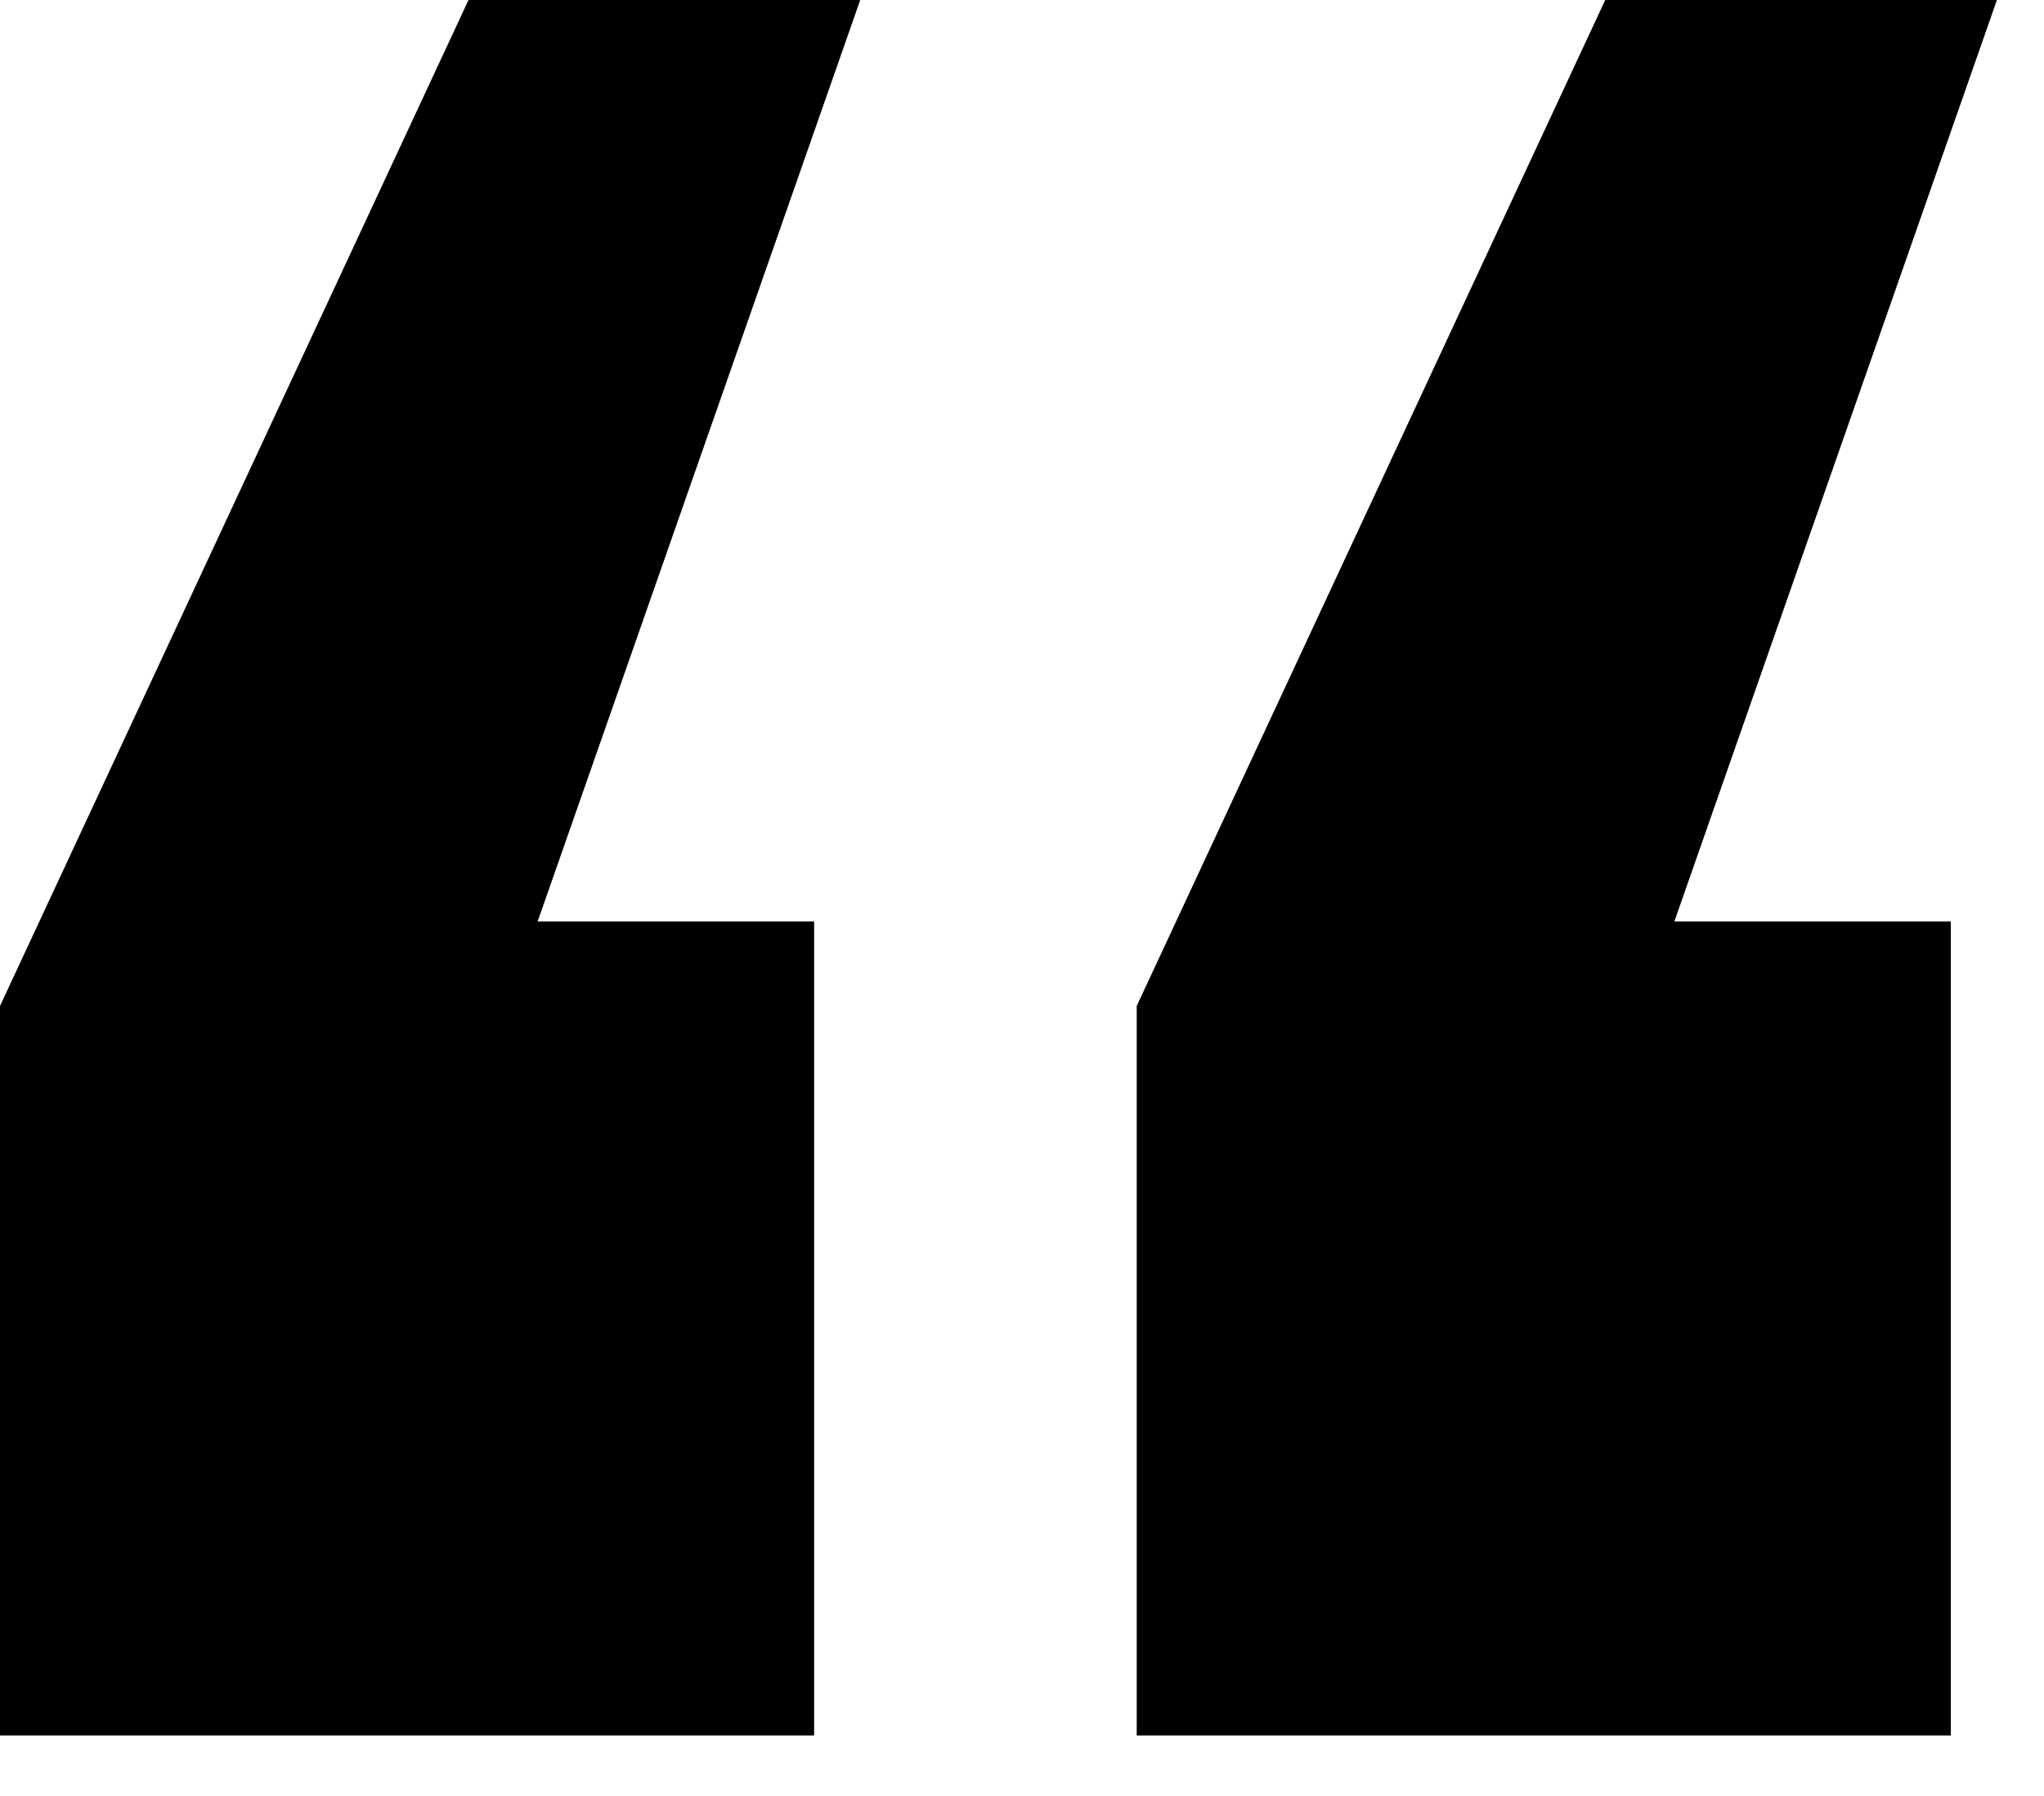
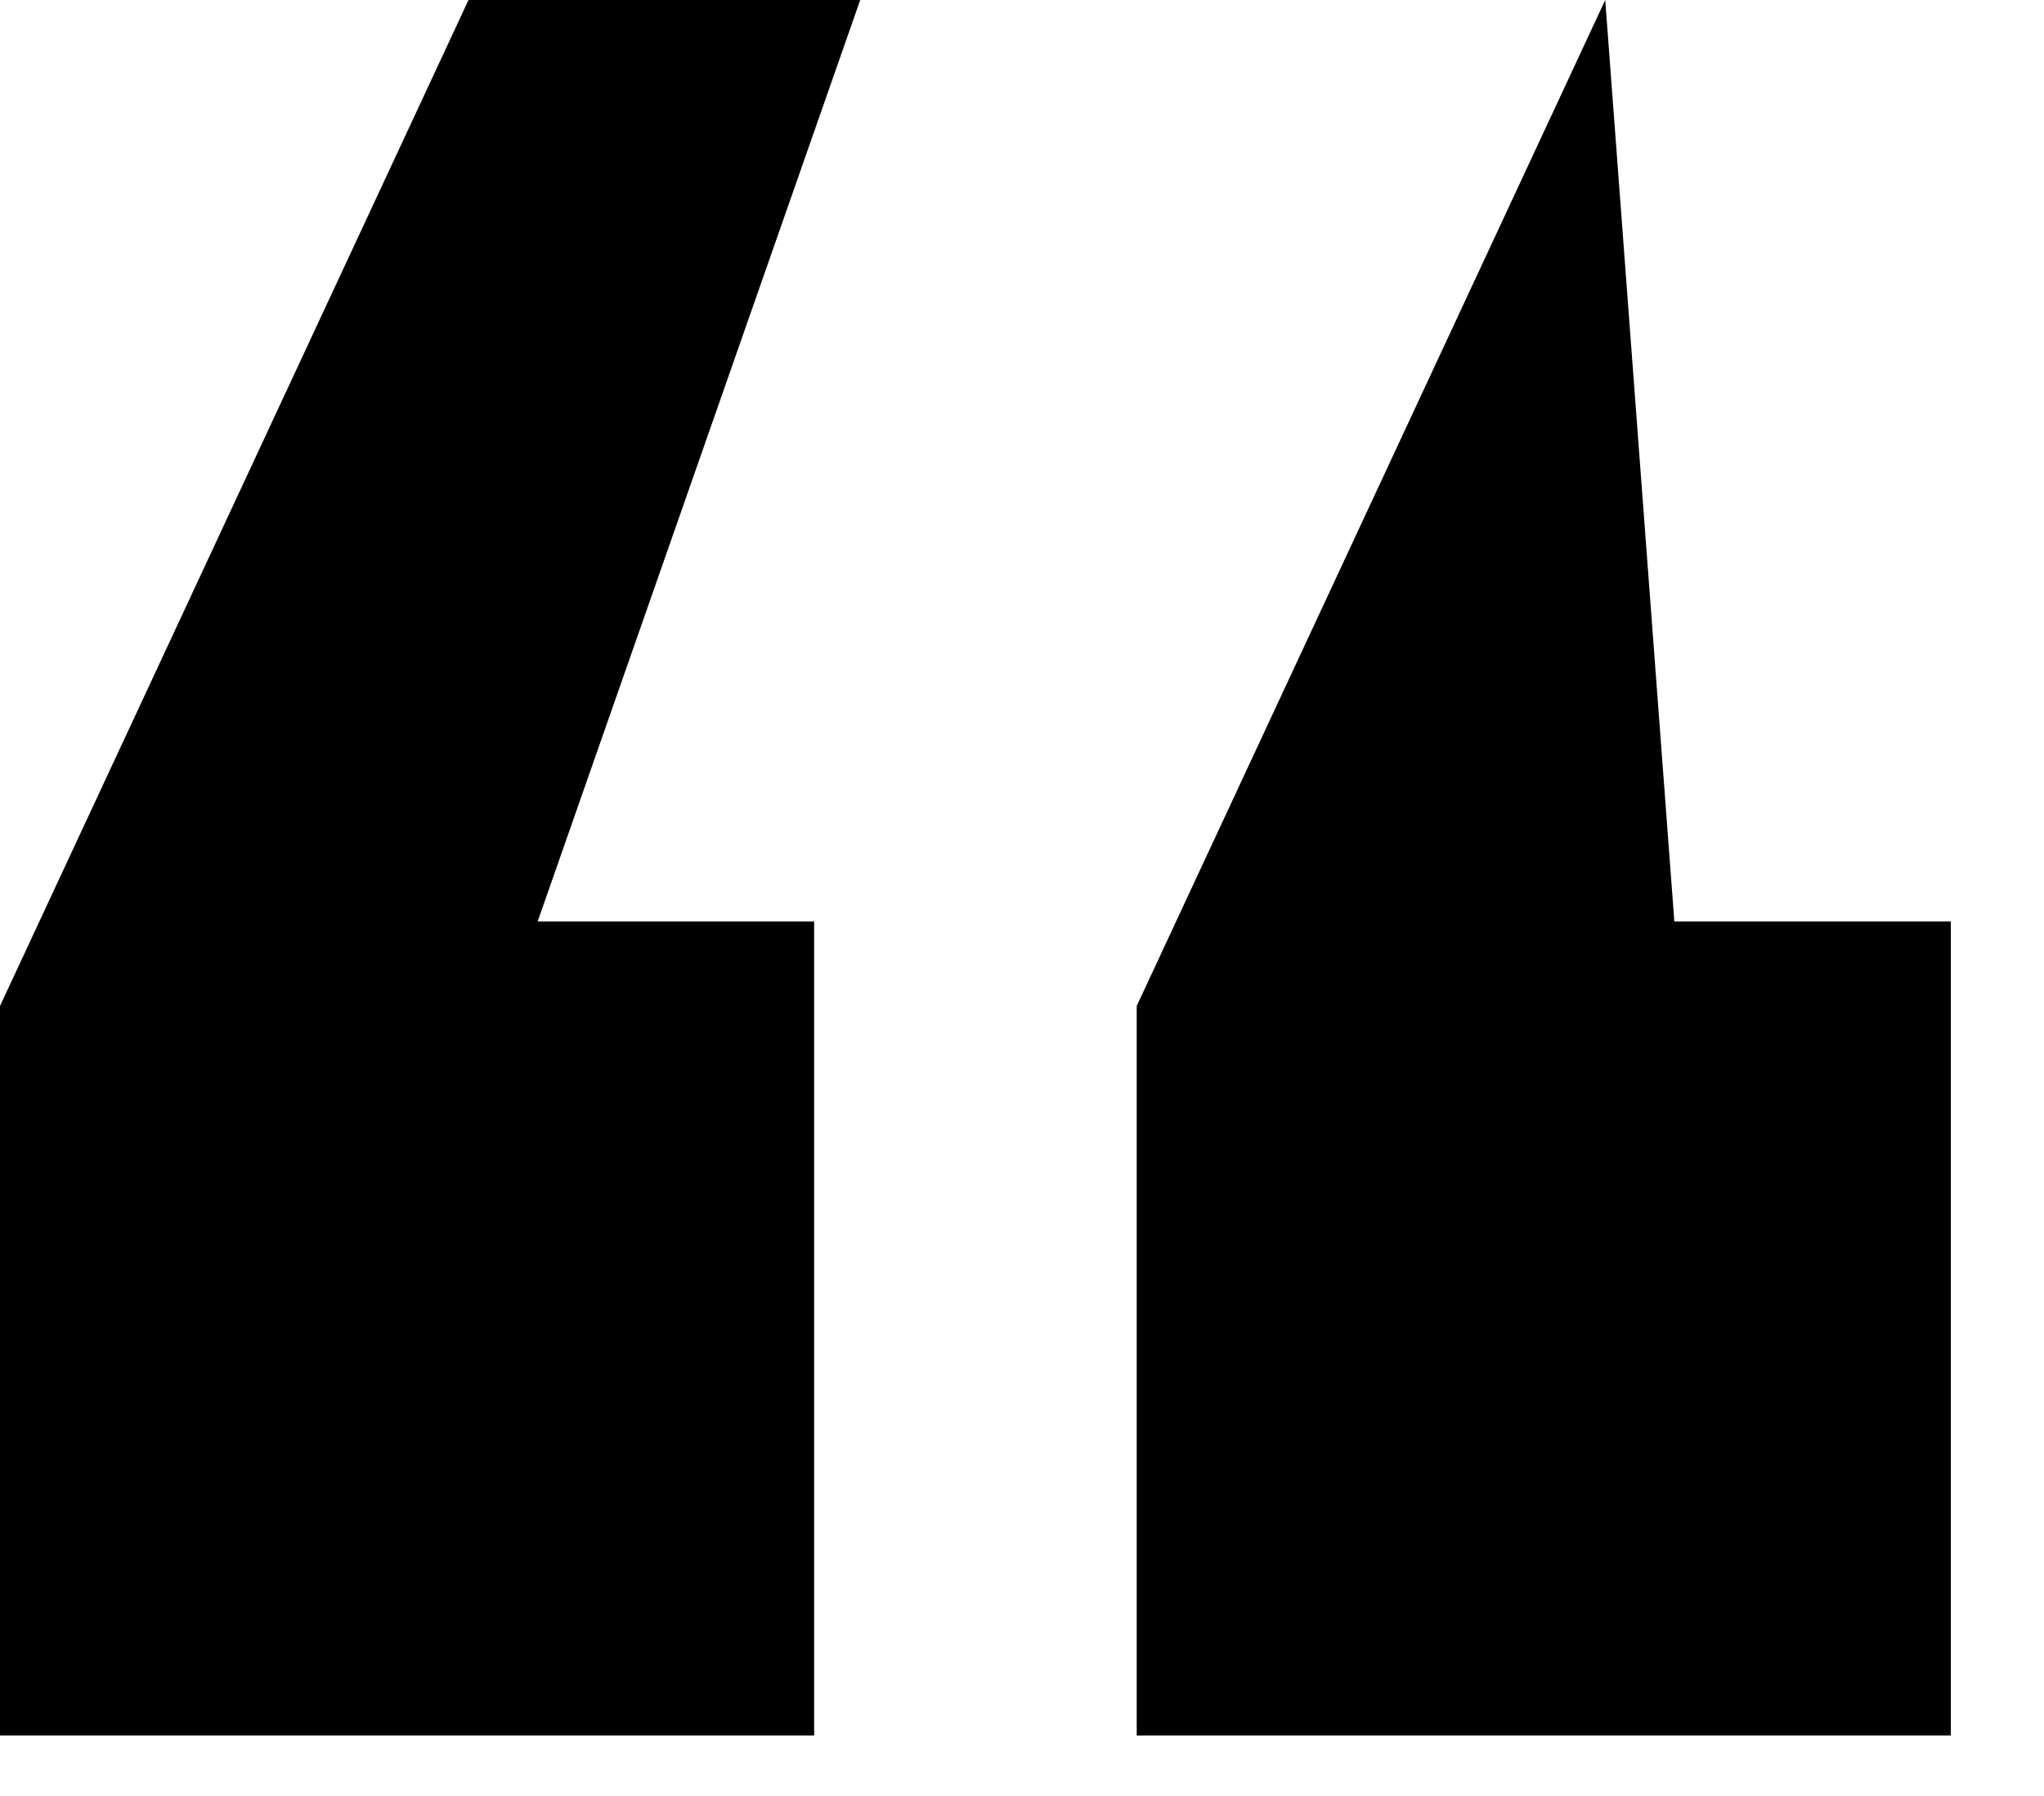
<svg xmlns="http://www.w3.org/2000/svg" width="33" height="29" viewBox="0 0 33 29" fill="none">
-   <path d="M0 28.024V16.244L7.564 0H13.888L8.68 14.88H13.144V28.024H0ZM18.352 28.024V16.244L25.916 0H32.24L27.032 14.88H31.496V28.024H18.352Z" fill="black" />
+   <path d="M0 28.024V16.244L7.564 0H13.888L8.68 14.88H13.144V28.024H0ZM18.352 28.024V16.244L25.916 0L27.032 14.88H31.496V28.024H18.352Z" fill="black" />
</svg>